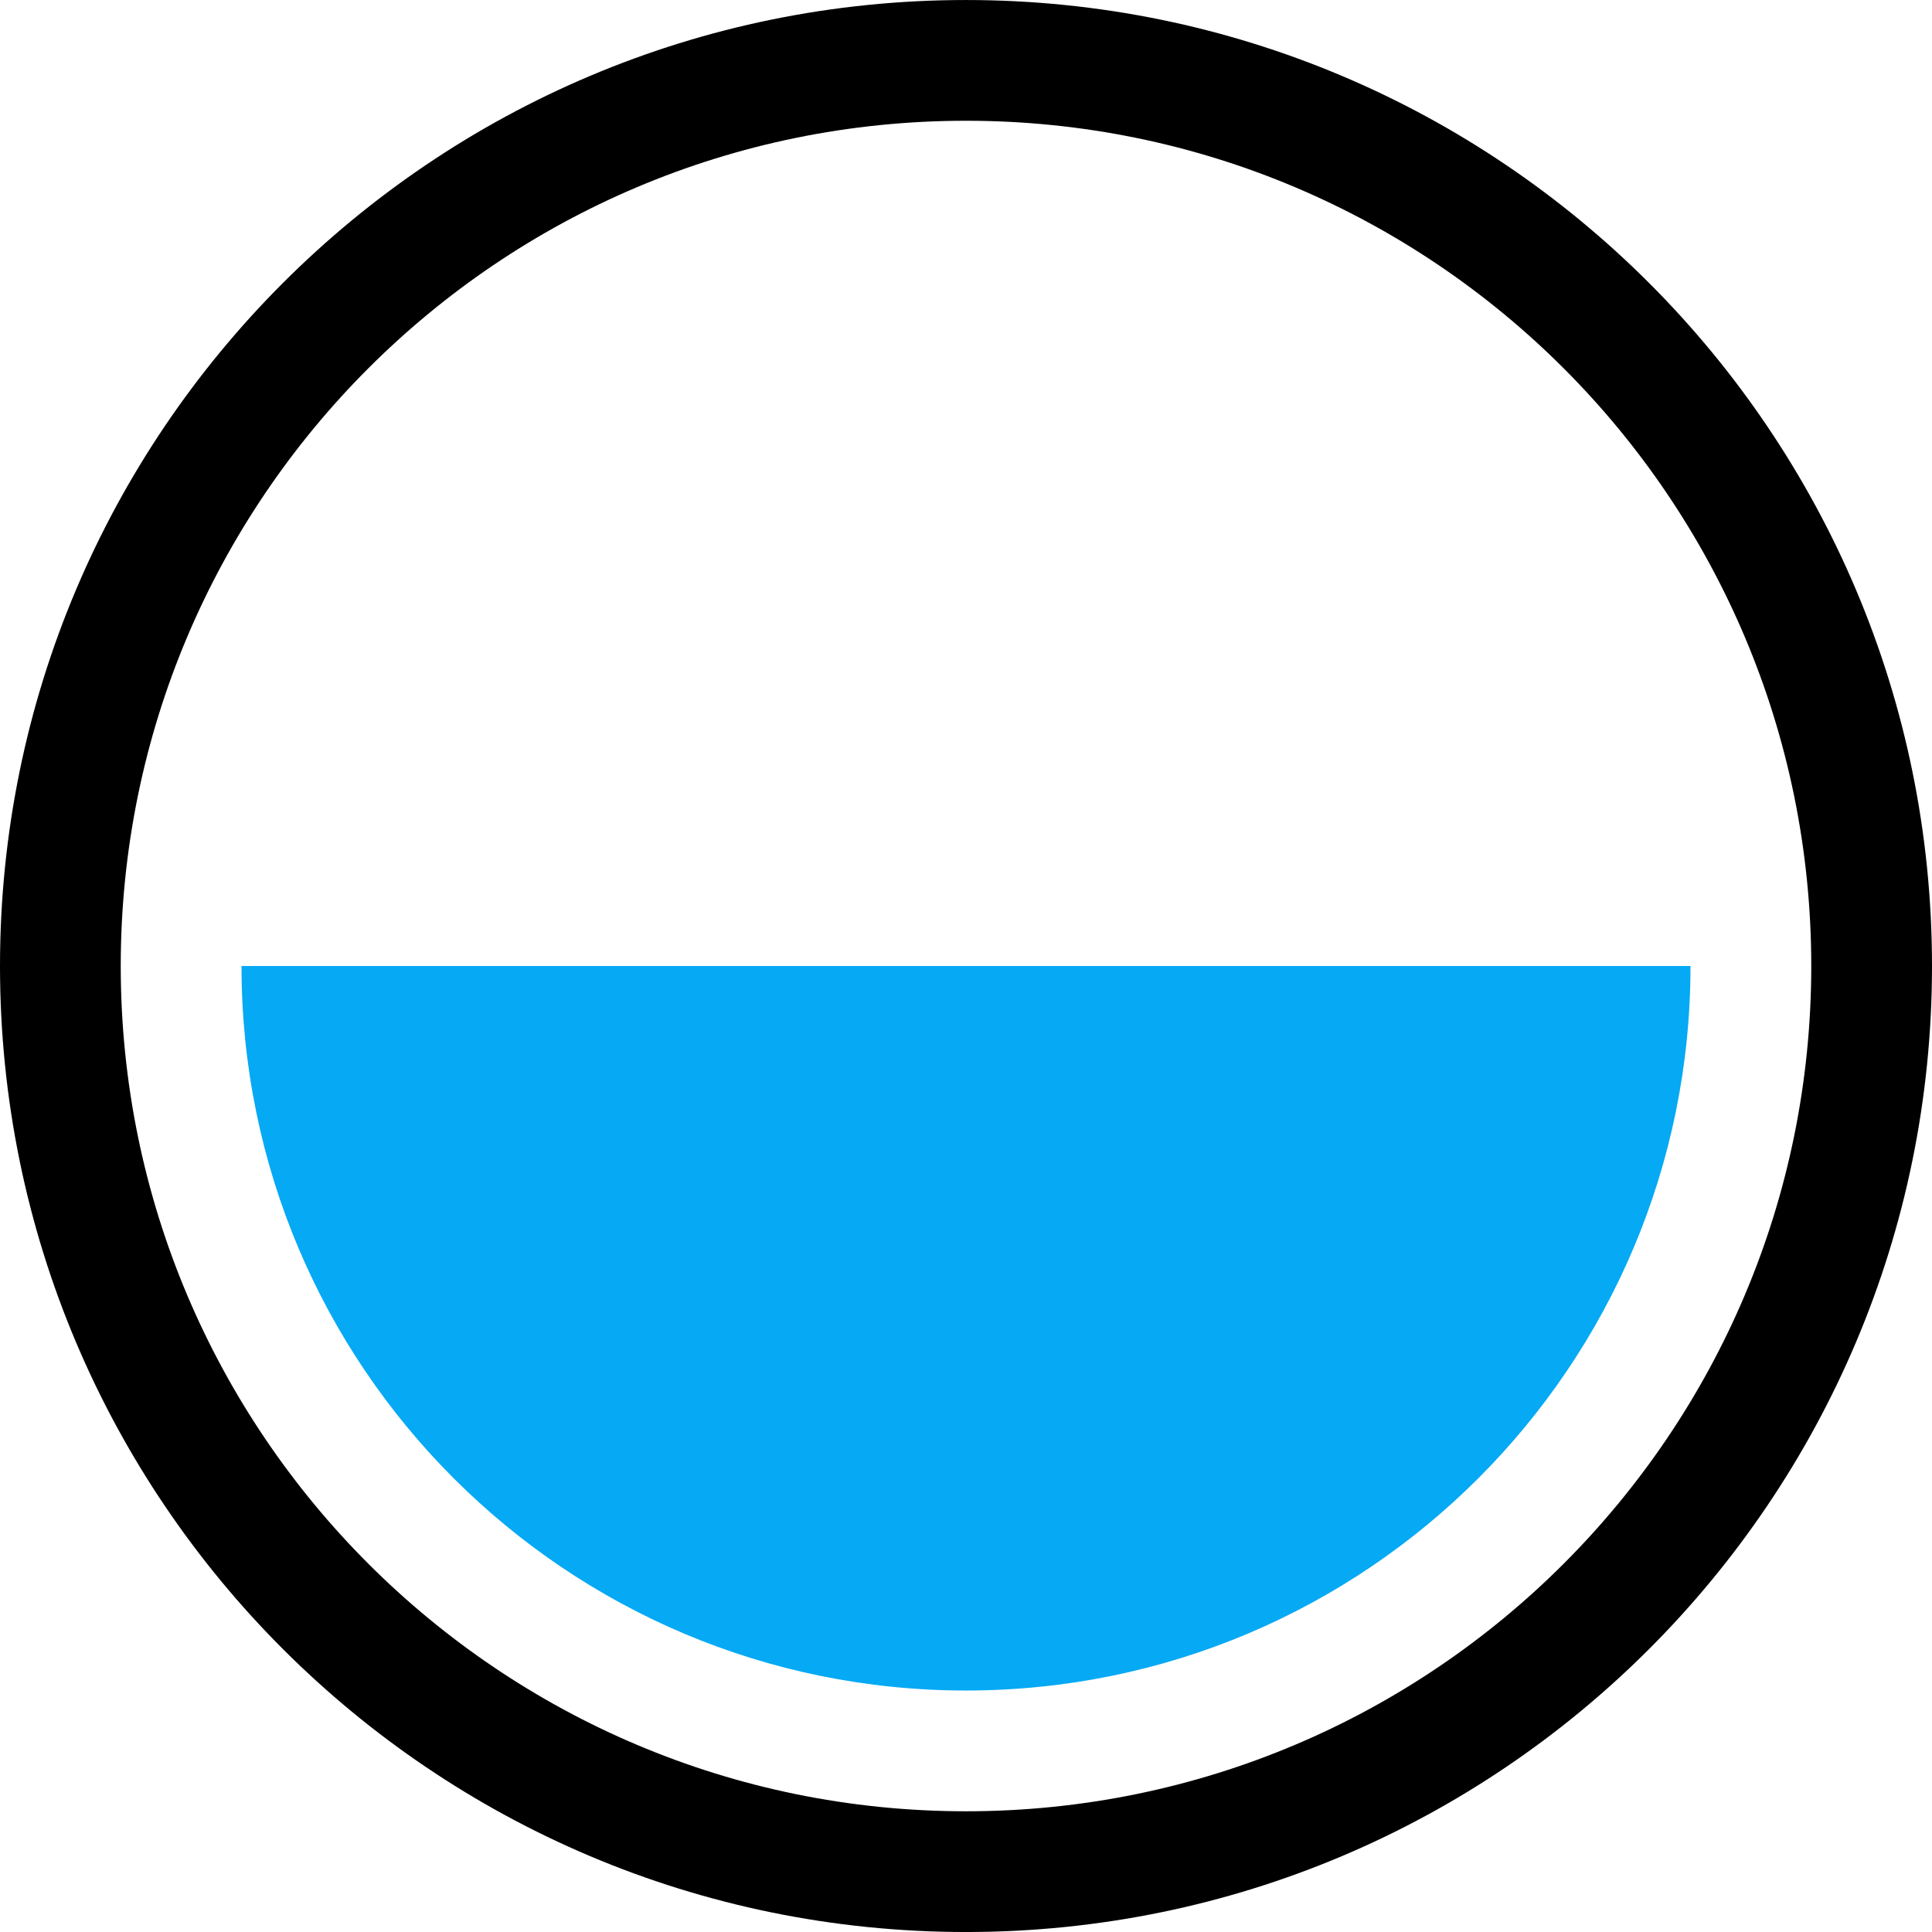
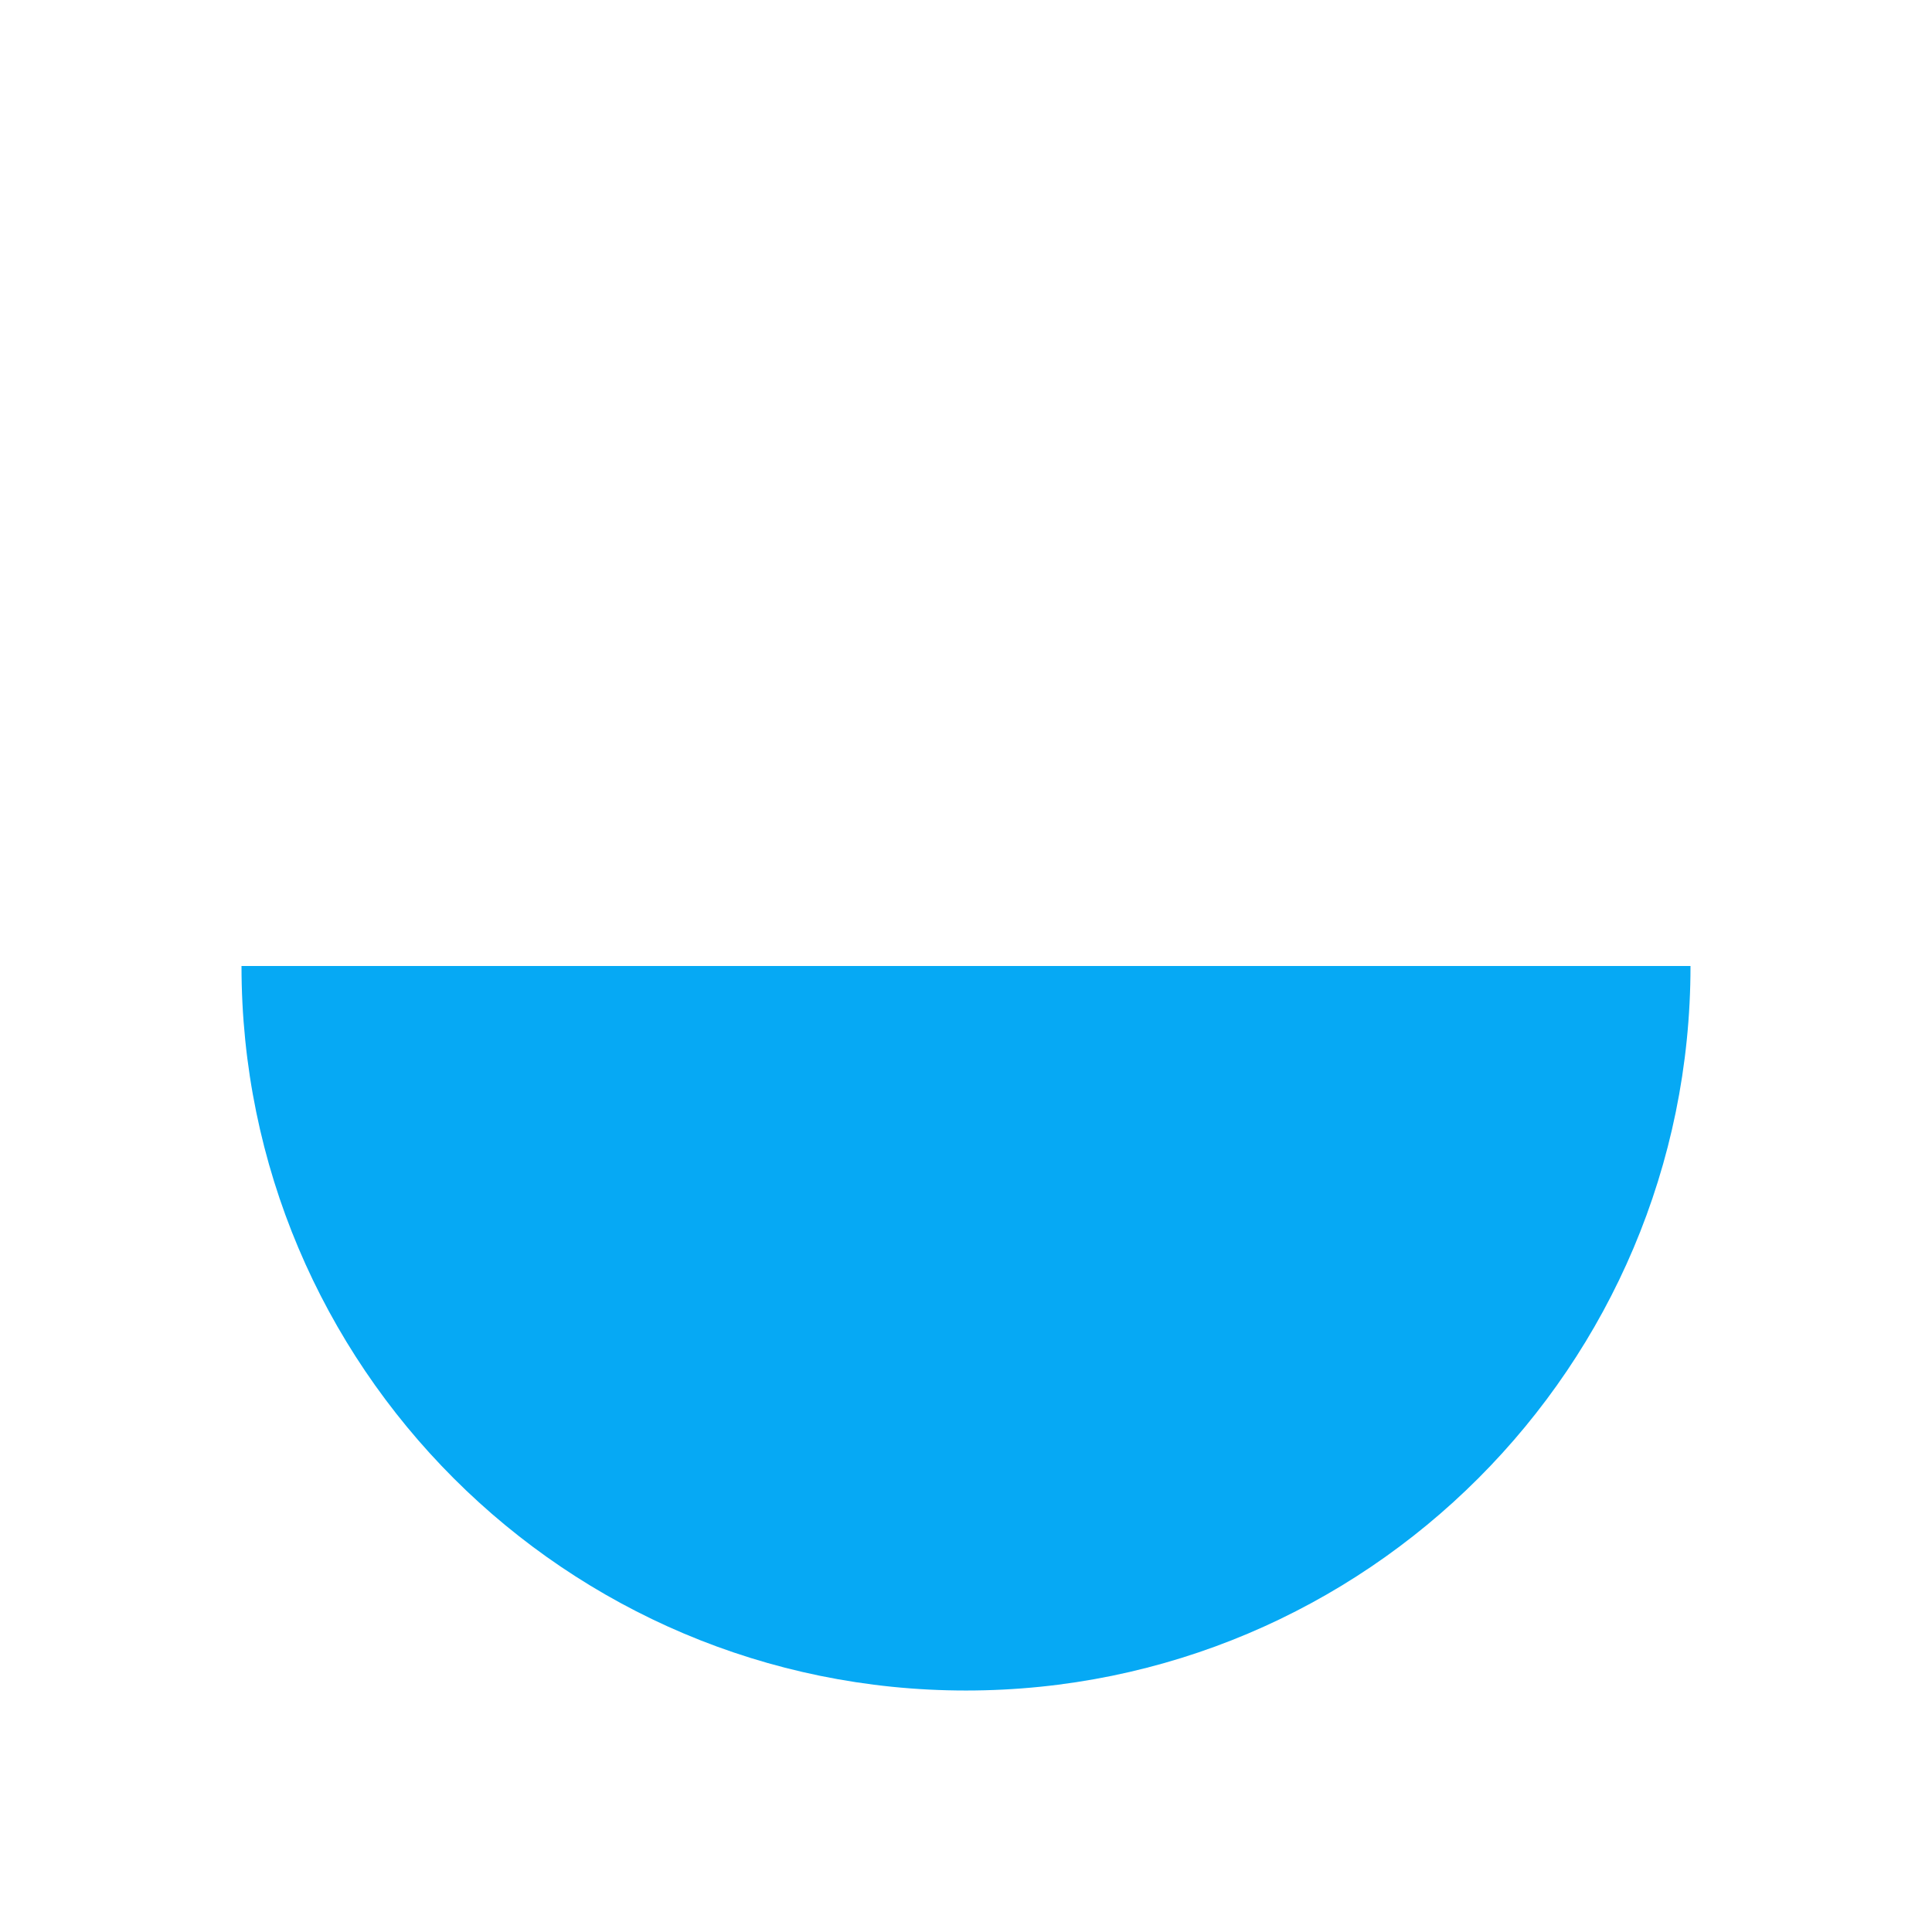
<svg xmlns="http://www.w3.org/2000/svg" xml:space="preserve" width="12.7mm" height="12.7mm" version="1.1" style="shape-rendering:geometricPrecision; text-rendering:geometricPrecision; image-rendering:optimizeQuality; fill-rule:evenodd; clip-rule:evenodd" viewBox="0 0 1270 1270">
  <defs>
    <style type="text/css">
   
    .fil0 {fill:black}
    .fil1 {fill:#06A9F4}
   
  </style>
  </defs>
  <g id="Layer_x0020_1">
-     <path class="fil0" d="M635 0.01c350.7,0 635,284.3 635,635 0,350.7 -284.3,635 -635,635 -350.7,0 -635,-284.3 -635,-635 0,-350.7 284.3,-635 635,-635zm392.89 242.11c-100.53,-100.54 -239.46,-162.74 -392.89,-162.74 -153.43,0 -292.36,62.2 -392.89,162.74 -100.54,100.53 -162.74,239.46 -162.74,392.89 0,153.43 62.2,292.36 162.74,392.89 100.53,100.54 239.46,162.74 392.89,162.74 153.43,0 292.36,-62.2 392.89,-162.74 100.54,-100.53 162.74,-239.46 162.74,-392.89 0,-153.43 -62.2,-292.36 -162.74,-392.89z" />
-     <path class="fil1" d="M1111.25 635.01c0,263.03 -213.22,476.25 -476.25,476.25 -263.03,0 -476.25,-213.22 -476.25,-476.25l952.5 0z" />
+     <path class="fil1" d="M1111.25 635.01c0,263.03 -213.22,476.25 -476.25,476.25 -263.03,0 -476.25,-213.22 -476.25,-476.25l952.5 0" />
  </g>
</svg>